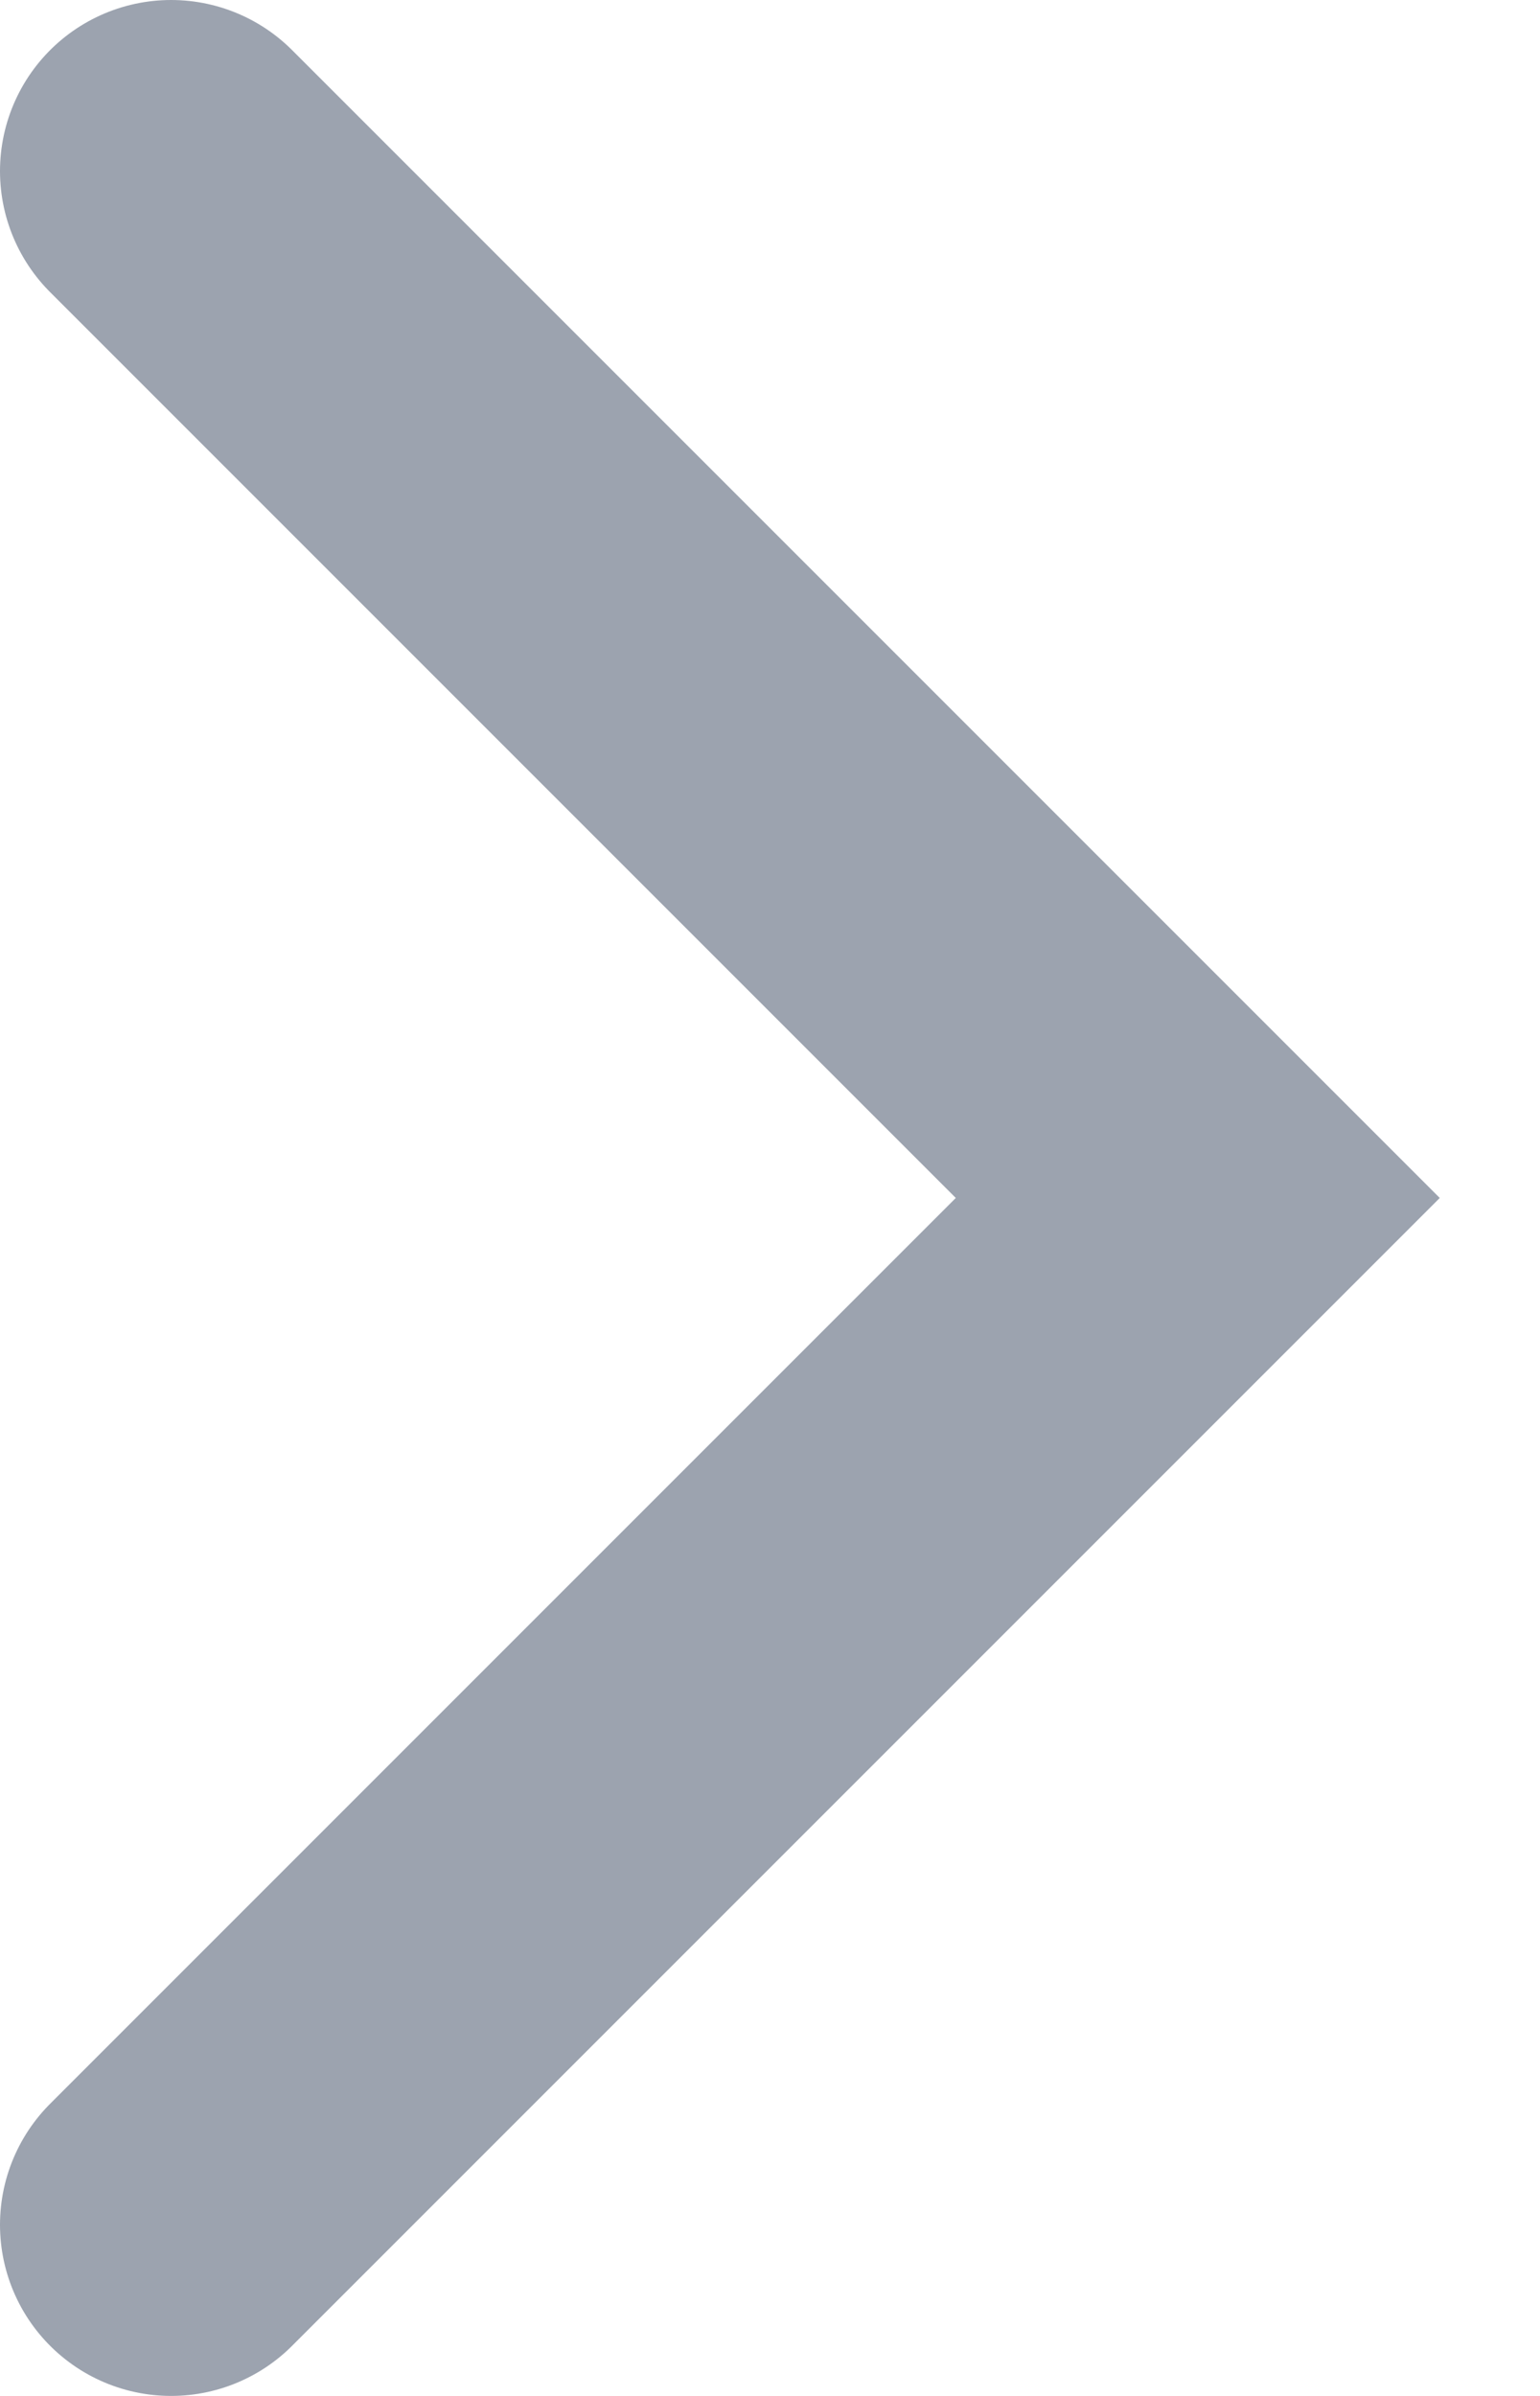
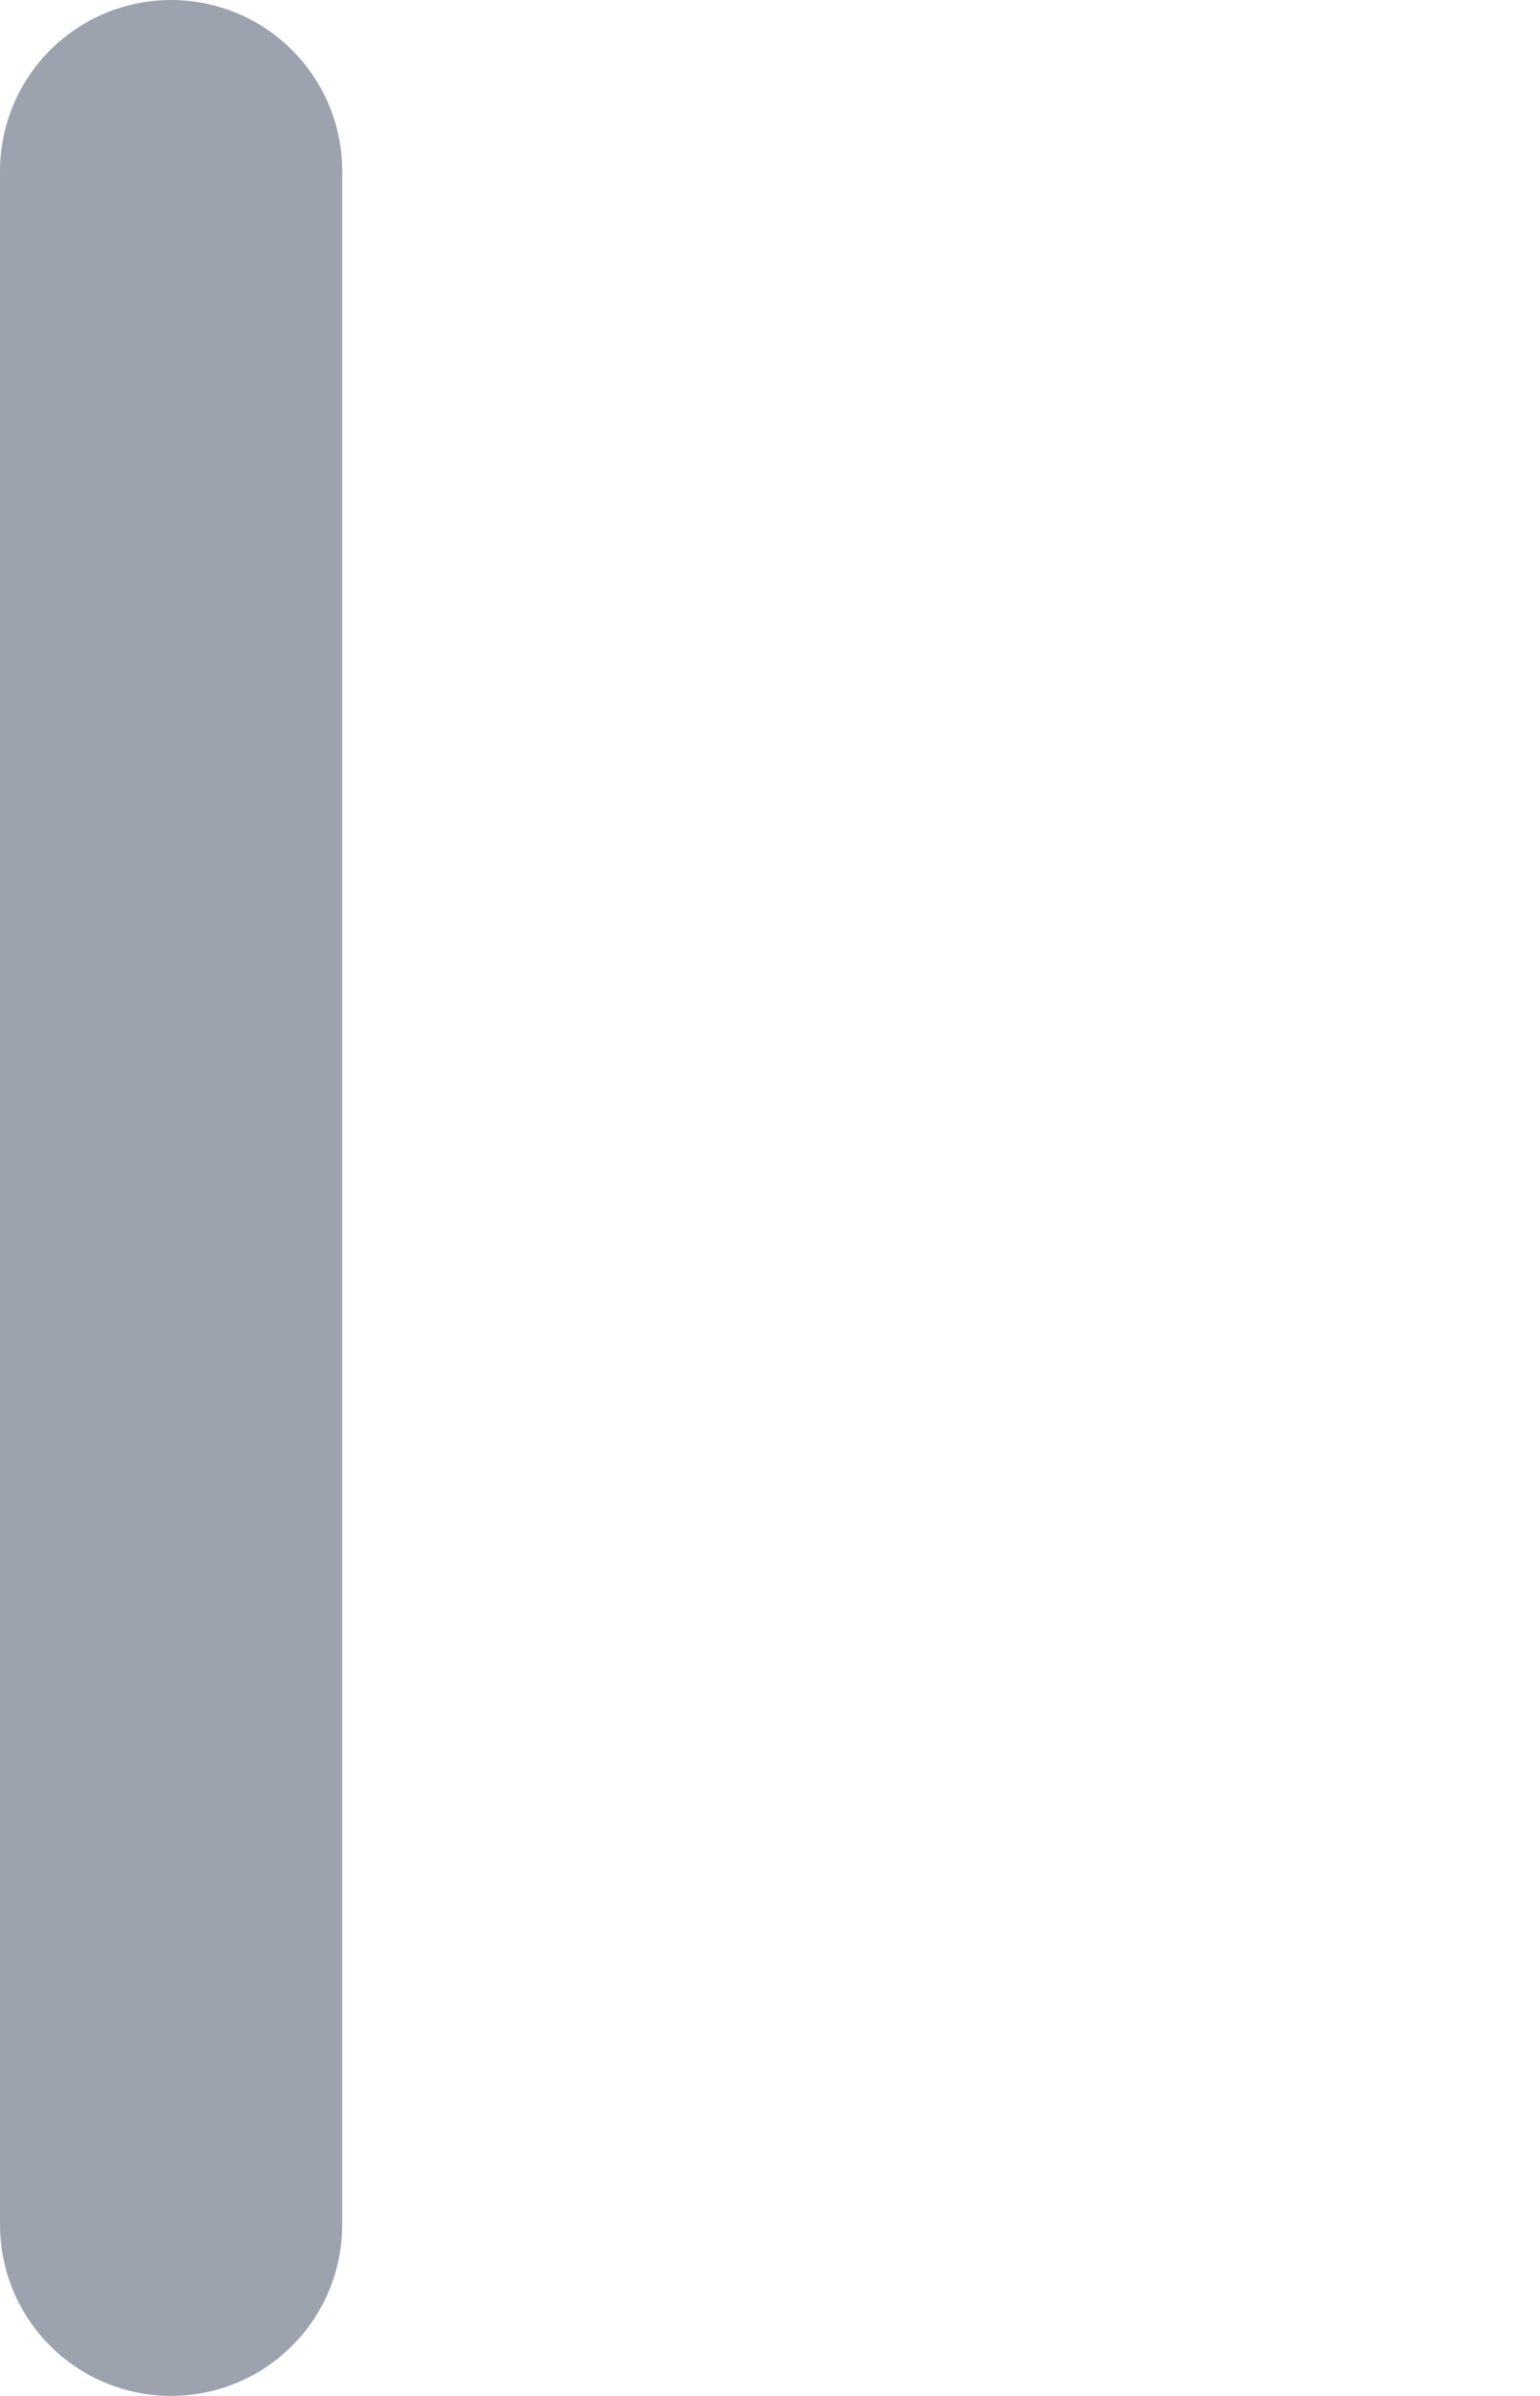
<svg xmlns="http://www.w3.org/2000/svg" fill="none" height="100%" overflow="visible" preserveAspectRatio="none" style="display: block;" viewBox="0 0 9 14" width="100%">
-   <path d="M1 13L7 7L1 1" id="Vector" stroke="#9CA3AF" stroke-linecap="round" stroke-width="2" />
+   <path d="M1 13L1 1" id="Vector" stroke="#9CA3AF" stroke-linecap="round" stroke-width="2" />
</svg>